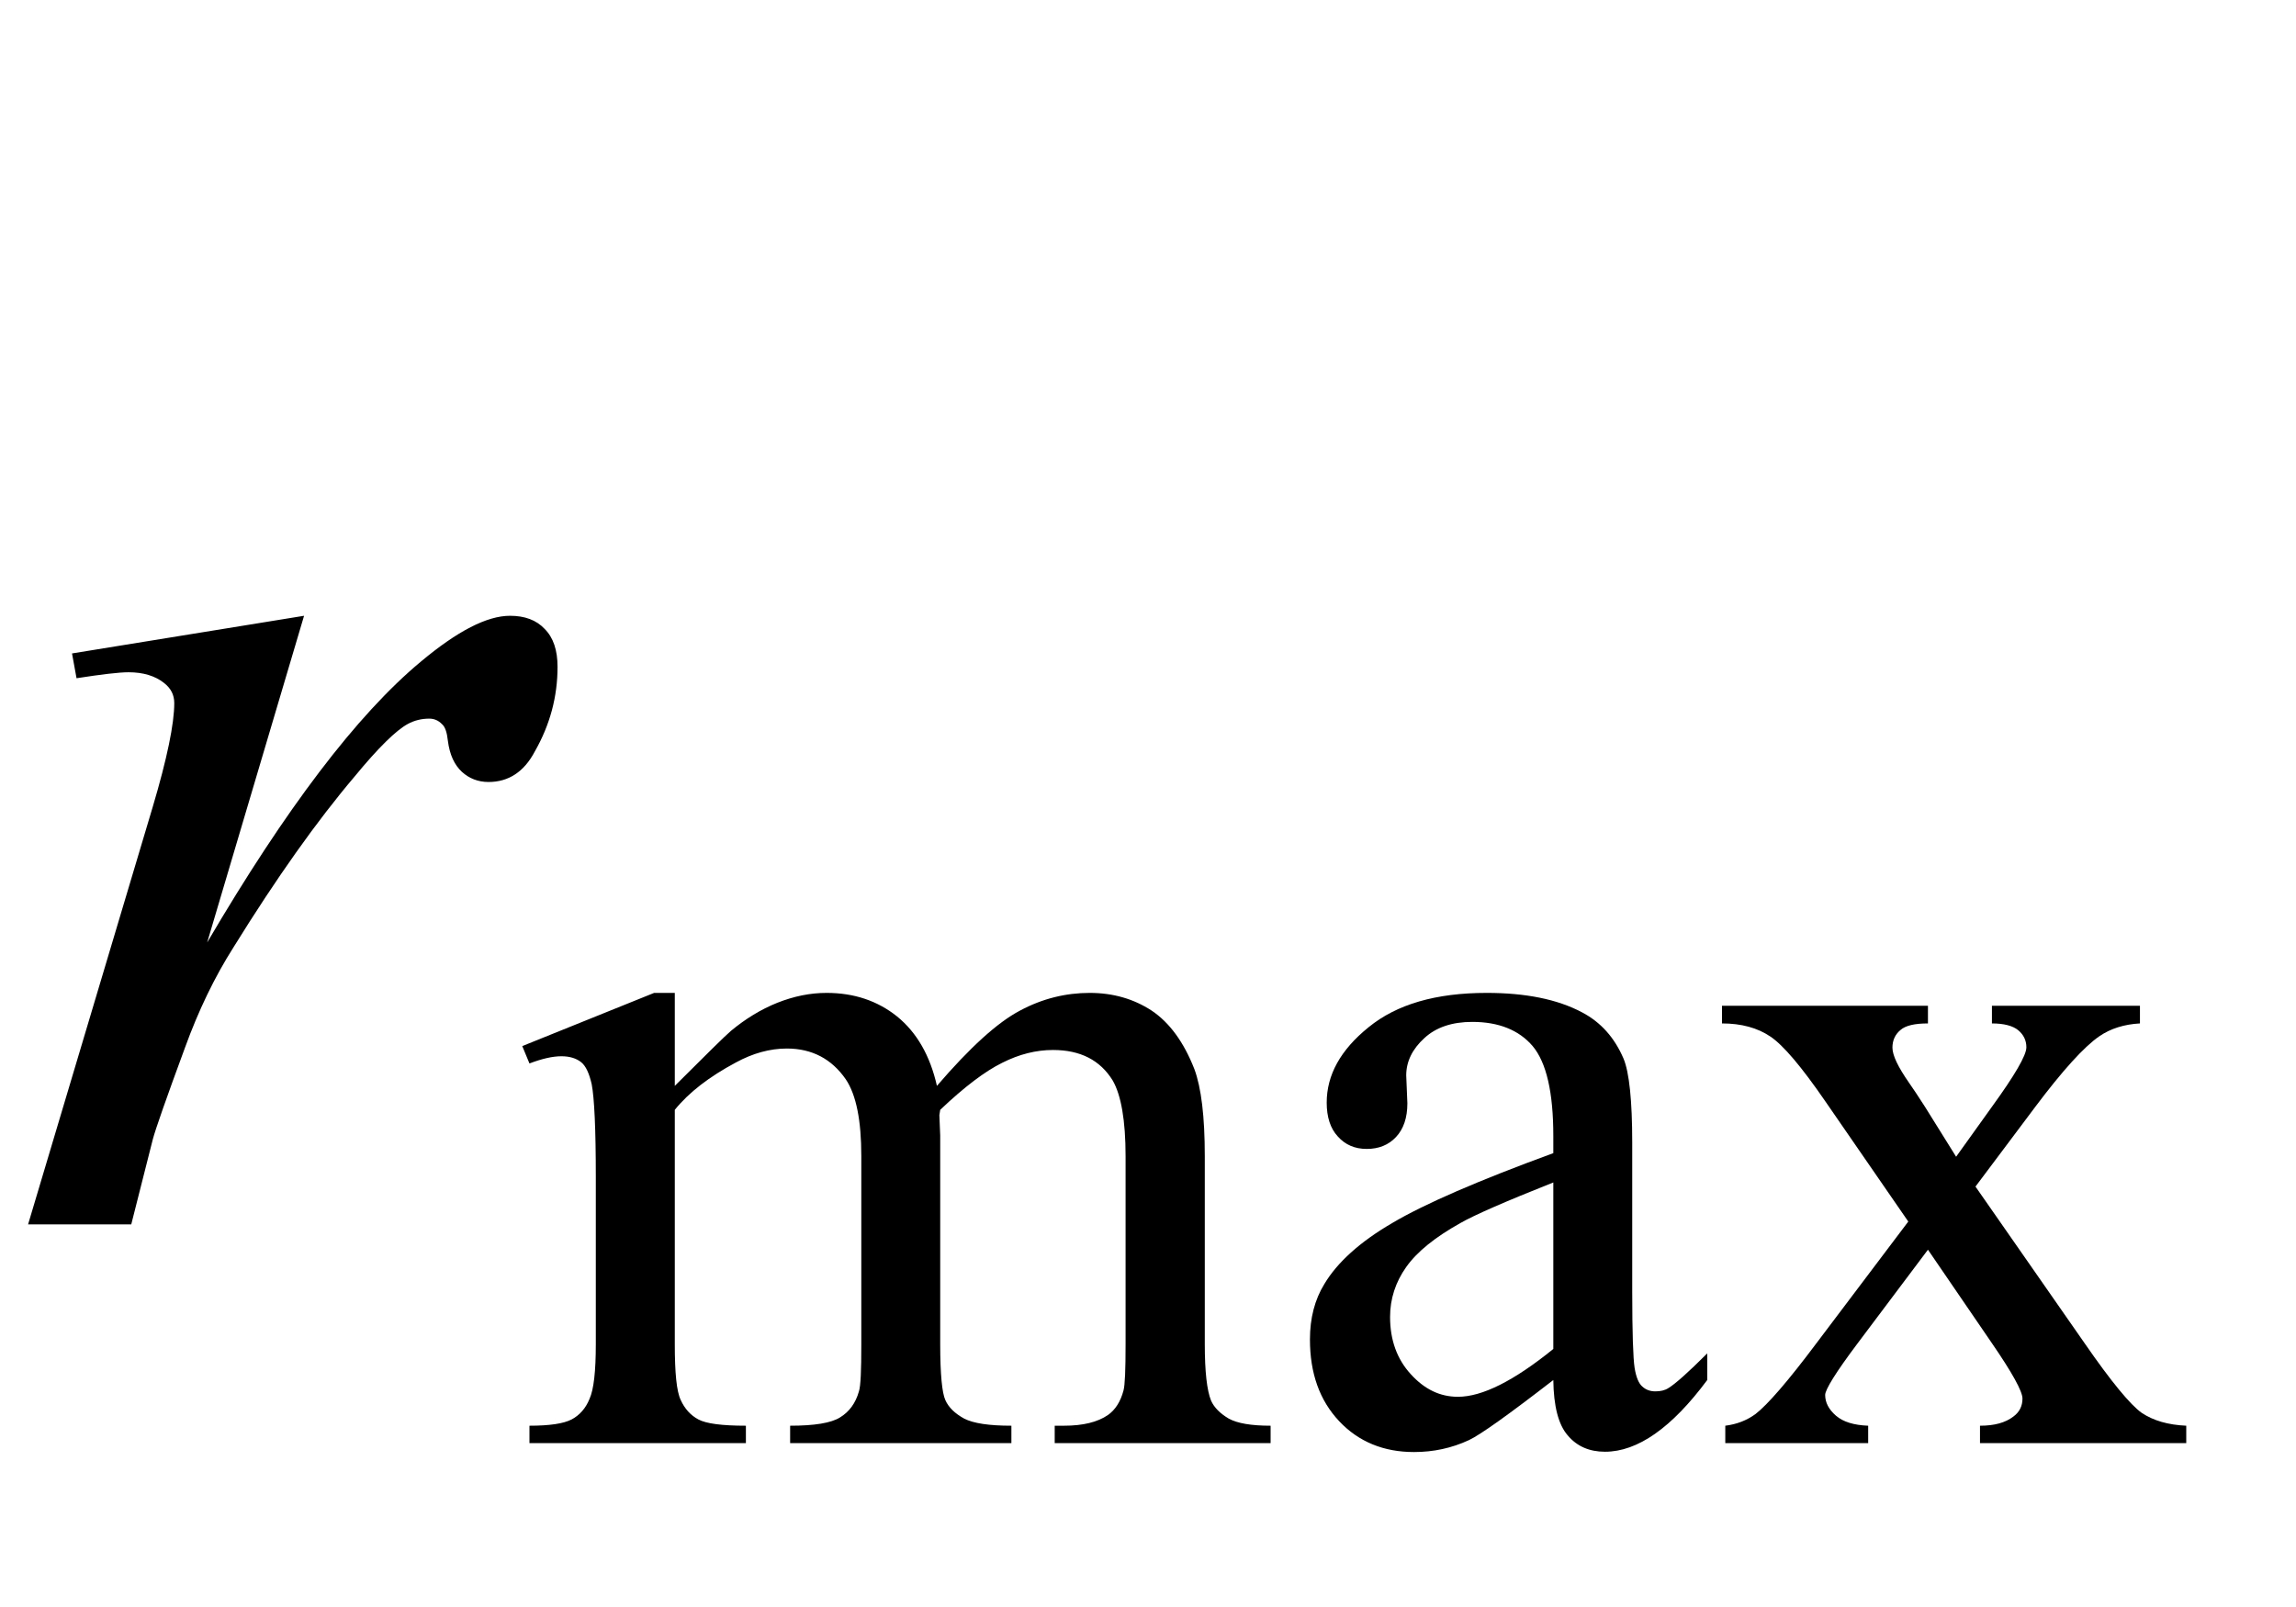
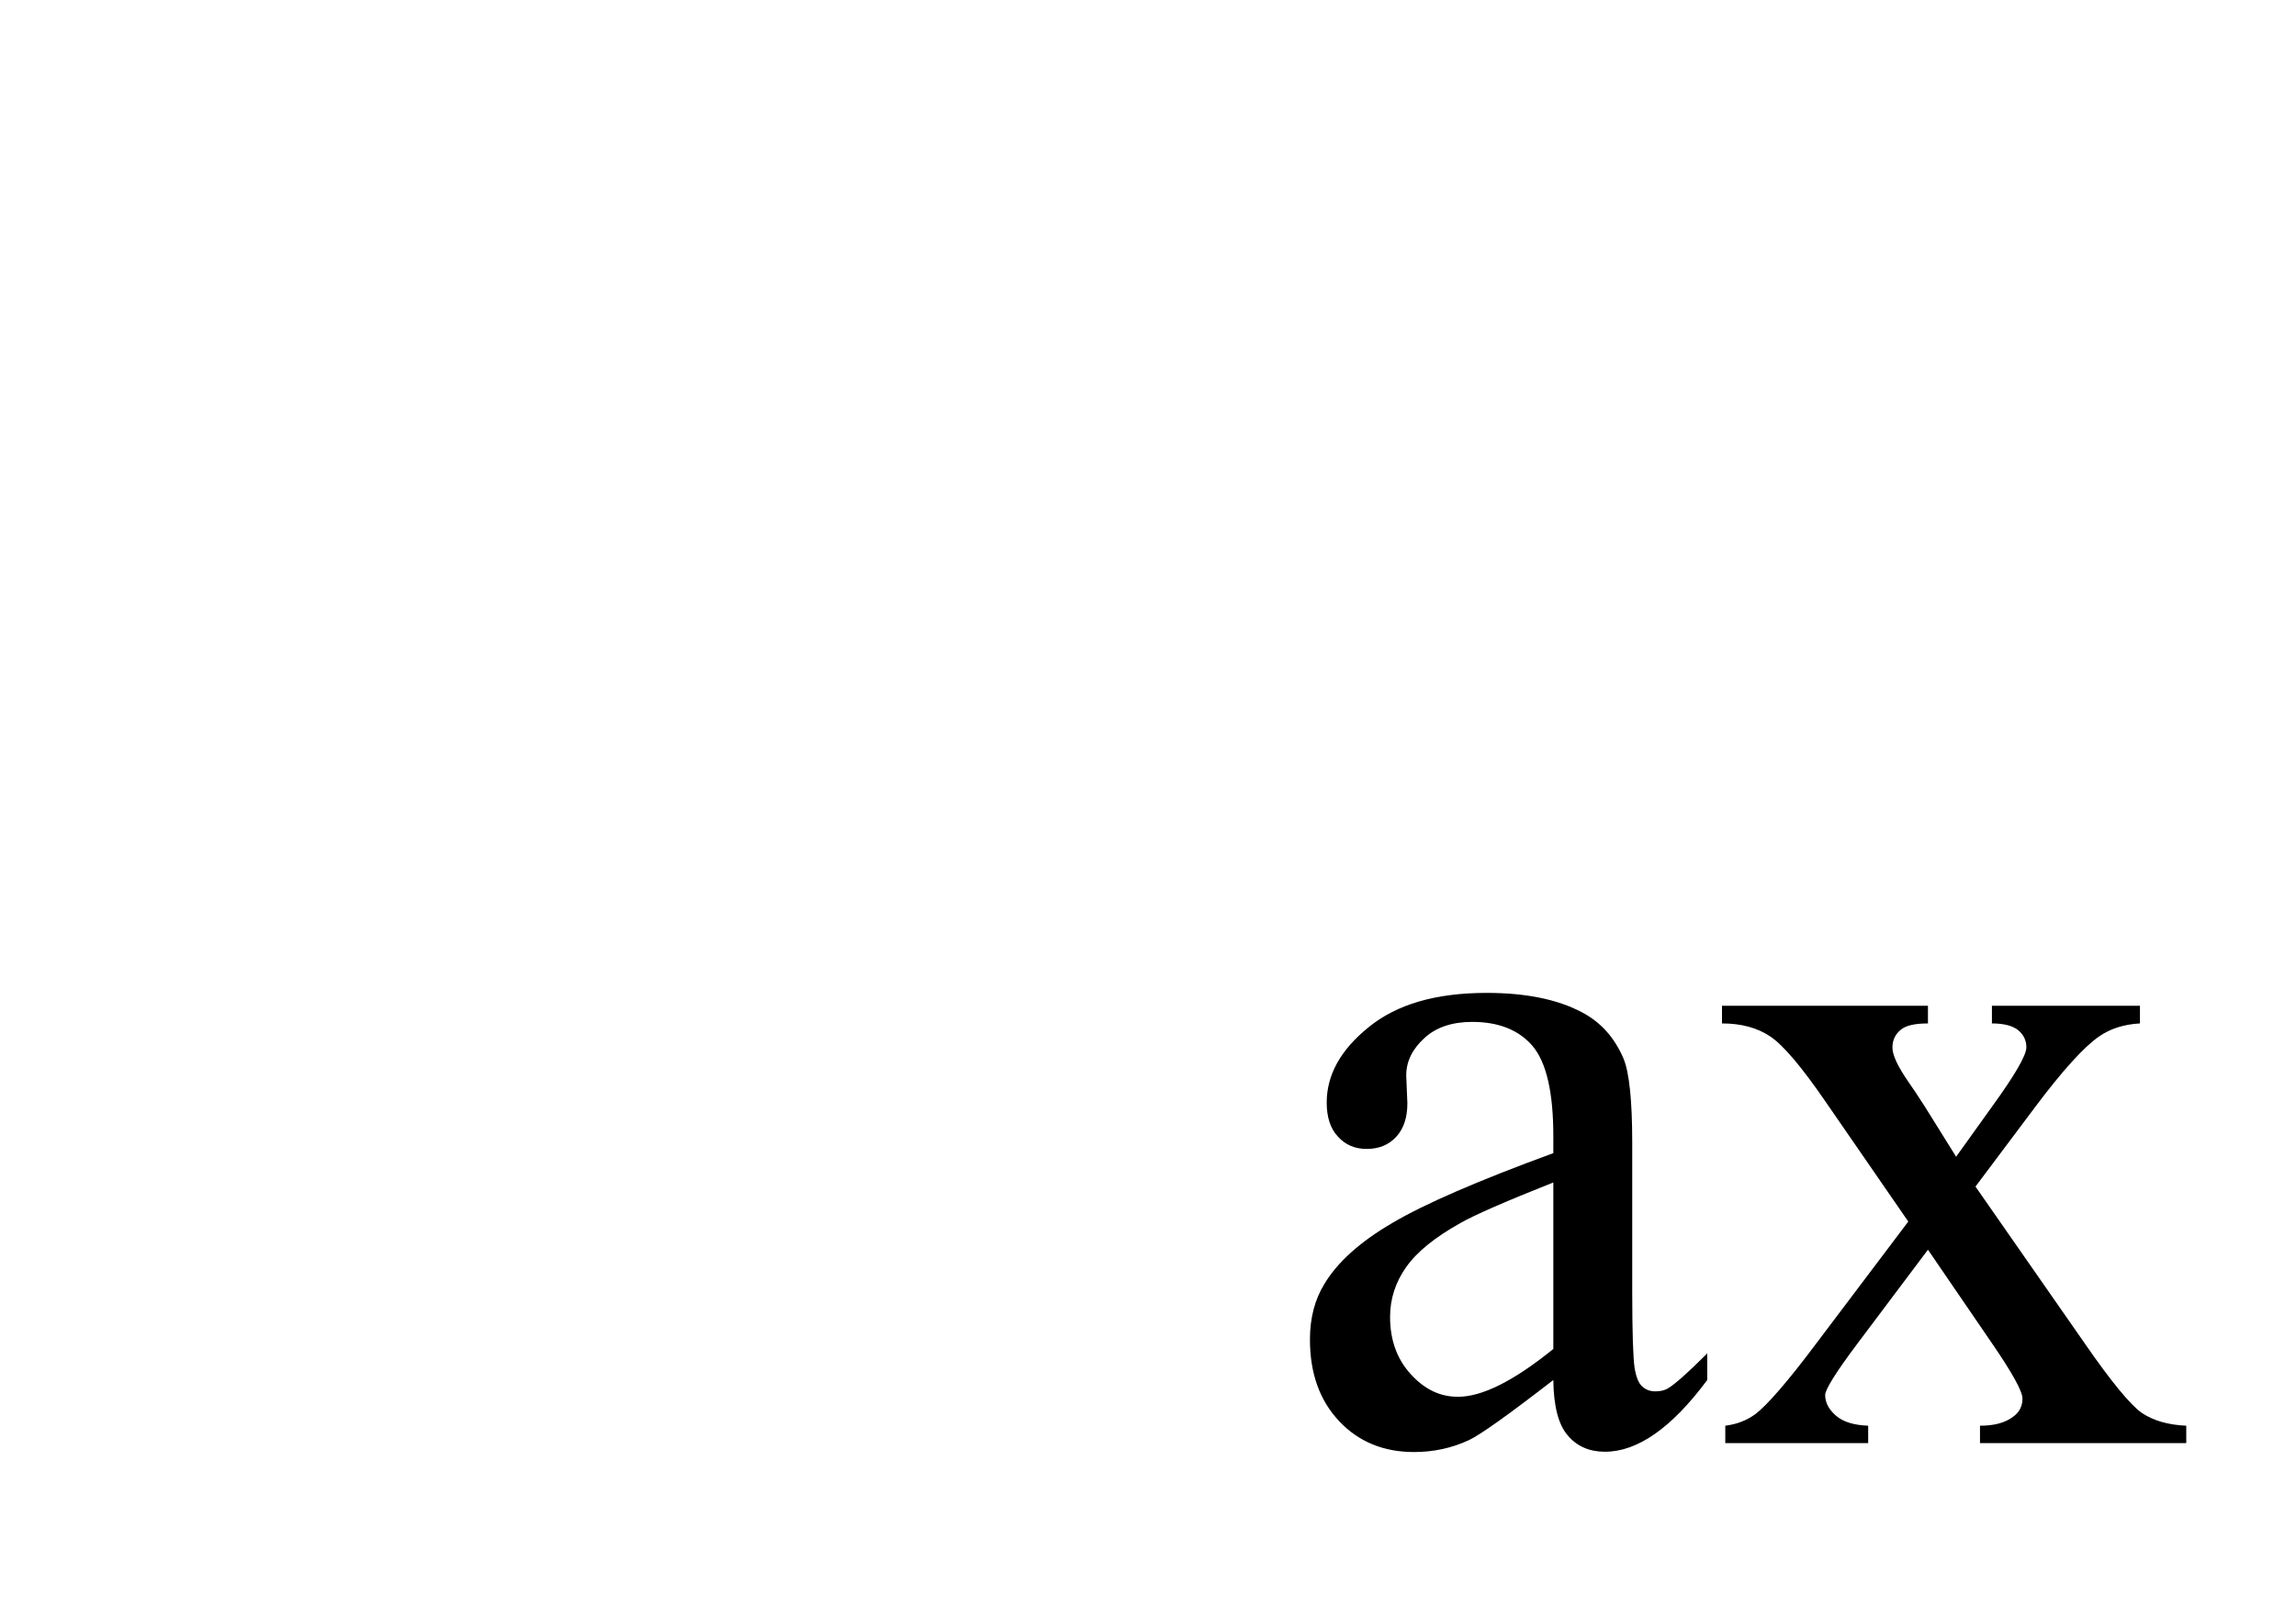
<svg xmlns="http://www.w3.org/2000/svg" xmlns:xlink="http://www.w3.org/1999/xlink" viewBox="0 0 30 21" version="1.1">
  <defs>
    <g>
      <symbol overflow="visible" id="glyph0-0">
-         <path style="stroke:none;" d="M 2.496 0 L 2.496 -11.25 L 11.496 -11.25 L 11.496 0 Z M 2.777 -0.281 L 11.215 -0.281 L 11.215 -10.969 L 2.777 -10.969 Z M 2.777 -0.281 " />
-       </symbol>
+         </symbol>
      <symbol overflow="visible" id="glyph0-1">
-         <path style="stroke:none;" d="M 0.941 -7.461 L 3.973 -7.953 L 2.707 -3.684 C 3.734 -5.434 4.664 -6.66 5.5 -7.355 C 5.977 -7.754 6.363 -7.953 6.664 -7.953 C 6.855 -7.953 7.008 -7.898 7.117 -7.781 C 7.23 -7.668 7.285 -7.504 7.285 -7.285 C 7.285 -6.898 7.188 -6.531 6.988 -6.18 C 6.848 -5.914 6.645 -5.781 6.383 -5.781 C 6.246 -5.781 6.129 -5.828 6.035 -5.914 C 5.938 -6.004 5.875 -6.137 5.852 -6.32 C 5.84 -6.43 5.816 -6.504 5.773 -6.539 C 5.727 -6.586 5.672 -6.609 5.609 -6.609 C 5.508 -6.609 5.414 -6.586 5.328 -6.539 C 5.176 -6.457 4.941 -6.227 4.633 -5.852 C 4.145 -5.277 3.617 -4.535 3.051 -3.621 C 2.805 -3.234 2.594 -2.797 2.418 -2.312 C 2.172 -1.645 2.031 -1.242 1.996 -1.109 L 1.715 0 L 0.367 0 L 1.996 -5.457 C 2.184 -6.09 2.277 -6.543 2.277 -6.812 C 2.277 -6.918 2.234 -7.004 2.145 -7.074 C 2.027 -7.168 1.871 -7.215 1.68 -7.215 C 1.555 -7.215 1.328 -7.188 1 -7.137 Z M 0.941 -7.461 " />
-       </symbol>
+         </symbol>
      <symbol overflow="visible" id="glyph1-0">
-         <path style="stroke:none;" d="M 1.773 0 L 1.773 -7.988 L 8.164 -7.988 L 8.164 0 Z M 1.973 -0.199 L 7.961 -0.199 L 7.961 -7.789 L 1.973 -7.789 Z M 1.973 -0.199 " />
-       </symbol>
+         </symbol>
      <symbol overflow="visible" id="glyph1-1">
-         <path style="stroke:none;" d="M 2.098 -4.668 C 2.512 -5.082 2.758 -5.324 2.832 -5.387 C 3.02 -5.543 3.223 -5.668 3.438 -5.754 C 3.656 -5.84 3.867 -5.883 4.082 -5.883 C 4.438 -5.883 4.746 -5.781 5.004 -5.574 C 5.262 -5.363 5.434 -5.062 5.523 -4.668 C 5.953 -5.168 6.312 -5.496 6.609 -5.652 C 6.902 -5.809 7.207 -5.883 7.52 -5.883 C 7.824 -5.883 8.094 -5.805 8.328 -5.652 C 8.562 -5.496 8.75 -5.238 8.887 -4.887 C 8.977 -4.645 9.023 -4.266 9.023 -3.75 L 9.023 -1.293 C 9.023 -0.934 9.051 -0.688 9.105 -0.555 C 9.145 -0.465 9.223 -0.387 9.336 -0.32 C 9.449 -0.258 9.629 -0.227 9.883 -0.227 L 9.883 0 L 7.062 0 L 7.062 -0.227 L 7.184 -0.227 C 7.43 -0.227 7.621 -0.273 7.758 -0.367 C 7.852 -0.434 7.922 -0.539 7.961 -0.688 C 7.98 -0.758 7.988 -0.957 7.988 -1.293 L 7.988 -3.75 C 7.988 -4.215 7.93 -4.547 7.82 -4.738 C 7.656 -5.004 7.398 -5.137 7.039 -5.137 C 6.82 -5.137 6.598 -5.082 6.375 -4.969 C 6.152 -4.859 5.883 -4.656 5.566 -4.355 L 5.555 -4.285 L 5.566 -4.02 L 5.566 -1.293 C 5.566 -0.902 5.59 -0.656 5.633 -0.562 C 5.676 -0.465 5.758 -0.387 5.879 -0.32 C 6 -0.258 6.203 -0.227 6.496 -0.227 L 6.496 0 L 3.605 0 L 3.605 -0.227 C 3.922 -0.227 4.141 -0.262 4.258 -0.336 C 4.379 -0.41 4.461 -0.523 4.504 -0.676 C 4.527 -0.746 4.535 -0.949 4.535 -1.293 L 4.535 -3.75 C 4.535 -4.215 4.469 -4.551 4.332 -4.754 C 4.148 -5.02 3.891 -5.156 3.562 -5.156 C 3.34 -5.156 3.117 -5.094 2.895 -4.973 C 2.551 -4.789 2.285 -4.586 2.098 -4.355 L 2.098 -1.293 C 2.098 -0.918 2.121 -0.676 2.176 -0.562 C 2.227 -0.449 2.305 -0.363 2.406 -0.309 C 2.508 -0.254 2.715 -0.227 3.027 -0.227 L 3.027 0 L 0.199 0 L 0.199 -0.227 C 0.461 -0.227 0.645 -0.254 0.75 -0.309 C 0.852 -0.363 0.934 -0.453 0.984 -0.578 C 1.039 -0.699 1.066 -0.938 1.066 -1.293 L 1.066 -3.477 C 1.066 -4.105 1.047 -4.508 1.012 -4.691 C 0.98 -4.828 0.938 -4.926 0.875 -4.977 C 0.812 -5.027 0.727 -5.055 0.617 -5.055 C 0.5 -5.055 0.363 -5.023 0.199 -4.961 L 0.105 -5.188 L 1.828 -5.883 L 2.098 -5.883 Z M 2.098 -4.668 " />
-       </symbol>
+         </symbol>
      <symbol overflow="visible" id="glyph1-2">
        <path style="stroke:none;" d="M 3.637 -0.824 C 3.051 -0.371 2.684 -0.109 2.535 -0.039 C 2.309 0.066 2.07 0.117 1.816 0.117 C 1.422 0.117 1.094 -0.016 0.84 -0.285 C 0.582 -0.559 0.457 -0.914 0.457 -1.355 C 0.457 -1.633 0.52 -1.875 0.645 -2.078 C 0.812 -2.359 1.109 -2.629 1.531 -2.875 C 1.953 -3.125 2.656 -3.43 3.637 -3.789 L 3.637 -4.012 C 3.637 -4.582 3.547 -4.973 3.367 -5.188 C 3.188 -5.398 2.922 -5.504 2.578 -5.504 C 2.316 -5.504 2.105 -5.434 1.953 -5.293 C 1.797 -5.152 1.715 -4.988 1.715 -4.805 L 1.73 -4.441 C 1.73 -4.25 1.68 -4.105 1.582 -4 C 1.484 -3.895 1.355 -3.844 1.199 -3.844 C 1.043 -3.844 0.918 -3.898 0.82 -4.008 C 0.723 -4.113 0.676 -4.262 0.676 -4.449 C 0.676 -4.809 0.855 -5.137 1.223 -5.434 C 1.59 -5.734 2.102 -5.883 2.766 -5.883 C 3.273 -5.883 3.688 -5.801 4.012 -5.629 C 4.258 -5.5 4.438 -5.297 4.555 -5.023 C 4.629 -4.844 4.668 -4.477 4.668 -3.926 L 4.668 -1.984 C 4.668 -1.438 4.68 -1.105 4.699 -0.984 C 4.719 -0.859 4.754 -0.777 4.801 -0.738 C 4.848 -0.695 4.906 -0.676 4.969 -0.676 C 5.035 -0.676 5.094 -0.688 5.141 -0.719 C 5.23 -0.773 5.398 -0.922 5.648 -1.172 L 5.648 -0.824 C 5.184 -0.199 4.738 0.113 4.312 0.113 C 4.109 0.113 3.945 0.043 3.824 -0.102 C 3.703 -0.242 3.641 -0.484 3.637 -0.824 Z M 3.637 -1.23 L 3.637 -3.406 C 3.008 -3.156 2.605 -2.98 2.422 -2.875 C 2.094 -2.691 1.859 -2.504 1.715 -2.301 C 1.574 -2.102 1.504 -1.883 1.504 -1.648 C 1.504 -1.348 1.594 -1.098 1.773 -0.902 C 1.953 -0.703 2.156 -0.605 2.391 -0.605 C 2.707 -0.605 3.121 -0.812 3.637 -1.23 Z M 3.637 -1.23 " />
      </symbol>
      <symbol overflow="visible" id="glyph1-3">
        <path style="stroke:none;" d="M 0.168 -5.715 L 2.859 -5.715 L 2.859 -5.484 C 2.688 -5.484 2.566 -5.457 2.5 -5.398 C 2.43 -5.34 2.395 -5.262 2.395 -5.168 C 2.395 -5.066 2.469 -4.914 2.613 -4.707 C 2.66 -4.641 2.73 -4.535 2.82 -4.395 L 3.227 -3.742 L 3.695 -4.395 C 3.992 -4.805 4.145 -5.066 4.145 -5.172 C 4.145 -5.262 4.109 -5.336 4.039 -5.395 C 3.969 -5.453 3.852 -5.484 3.695 -5.484 L 3.695 -5.715 L 5.629 -5.715 L 5.629 -5.484 C 5.426 -5.473 5.246 -5.418 5.098 -5.316 C 4.895 -5.176 4.617 -4.867 4.262 -4.395 L 3.48 -3.352 L 4.906 -1.305 C 5.254 -0.801 5.504 -0.5 5.652 -0.395 C 5.805 -0.293 5.996 -0.238 6.234 -0.227 L 6.234 0 L 3.539 0 L 3.539 -0.227 C 3.727 -0.227 3.871 -0.266 3.977 -0.348 C 4.055 -0.406 4.094 -0.484 4.094 -0.582 C 4.094 -0.676 3.961 -0.918 3.695 -1.305 L 2.859 -2.527 L 1.941 -1.305 C 1.656 -0.926 1.516 -0.699 1.516 -0.629 C 1.516 -0.531 1.562 -0.441 1.656 -0.359 C 1.75 -0.277 1.891 -0.234 2.078 -0.227 L 2.078 0 L 0.211 0 L 0.211 -0.227 C 0.363 -0.246 0.492 -0.297 0.605 -0.379 C 0.762 -0.5 1.031 -0.809 1.402 -1.305 L 2.602 -2.895 L 1.516 -4.469 C 1.207 -4.918 0.969 -5.199 0.801 -5.312 C 0.633 -5.426 0.422 -5.484 0.168 -5.484 Z M 0.168 -5.715 " />
      </symbol>
    </g>
  </defs>
  <g id="surface611308">
    <g style="fill:rgb(0%,0%,0%);fill-opacity:1;">
      <use xlink:href="#glyph0-1" x="0" y="16" />
    </g>
    <g style="fill:rgb(0%,0%,0%);fill-opacity:1;">
      <use xlink:href="#glyph1-1" x="6.719" y="18.858" />
      <use xlink:href="#glyph1-2" x="16.659" y="18.858" />
      <use xlink:href="#glyph1-3" x="22.332" y="18.858" />
    </g>
  </g>
</svg>